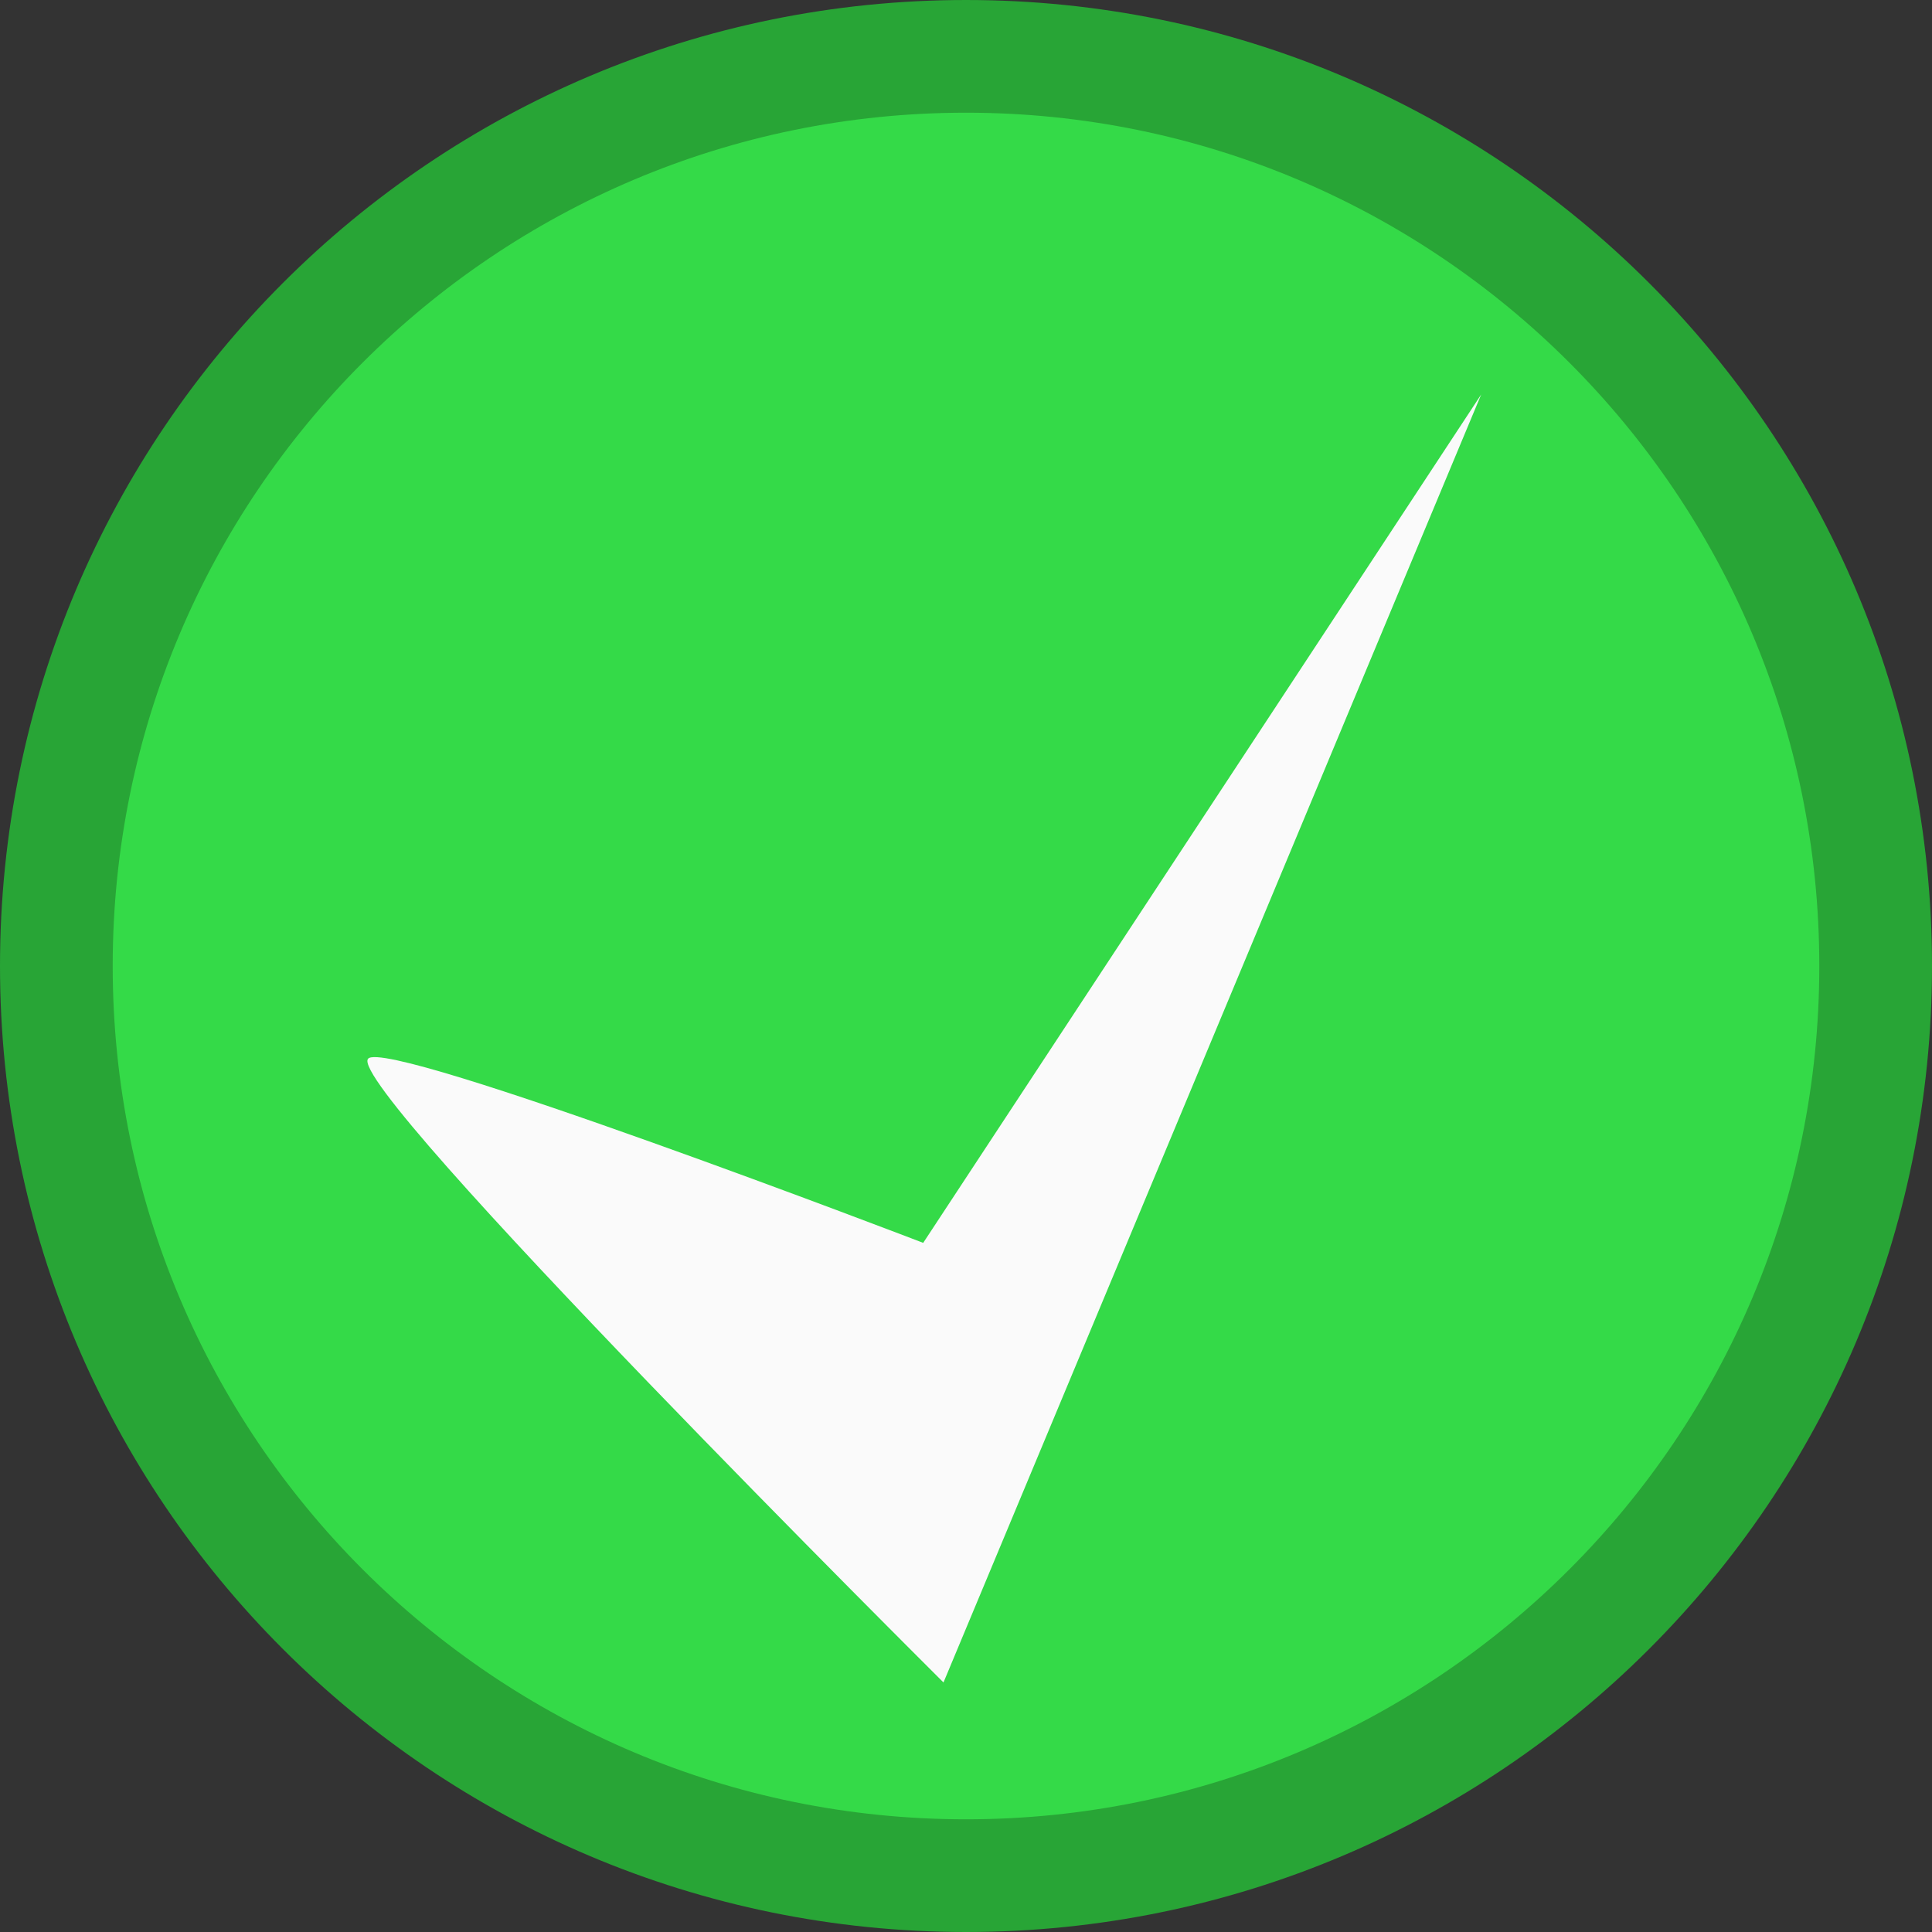
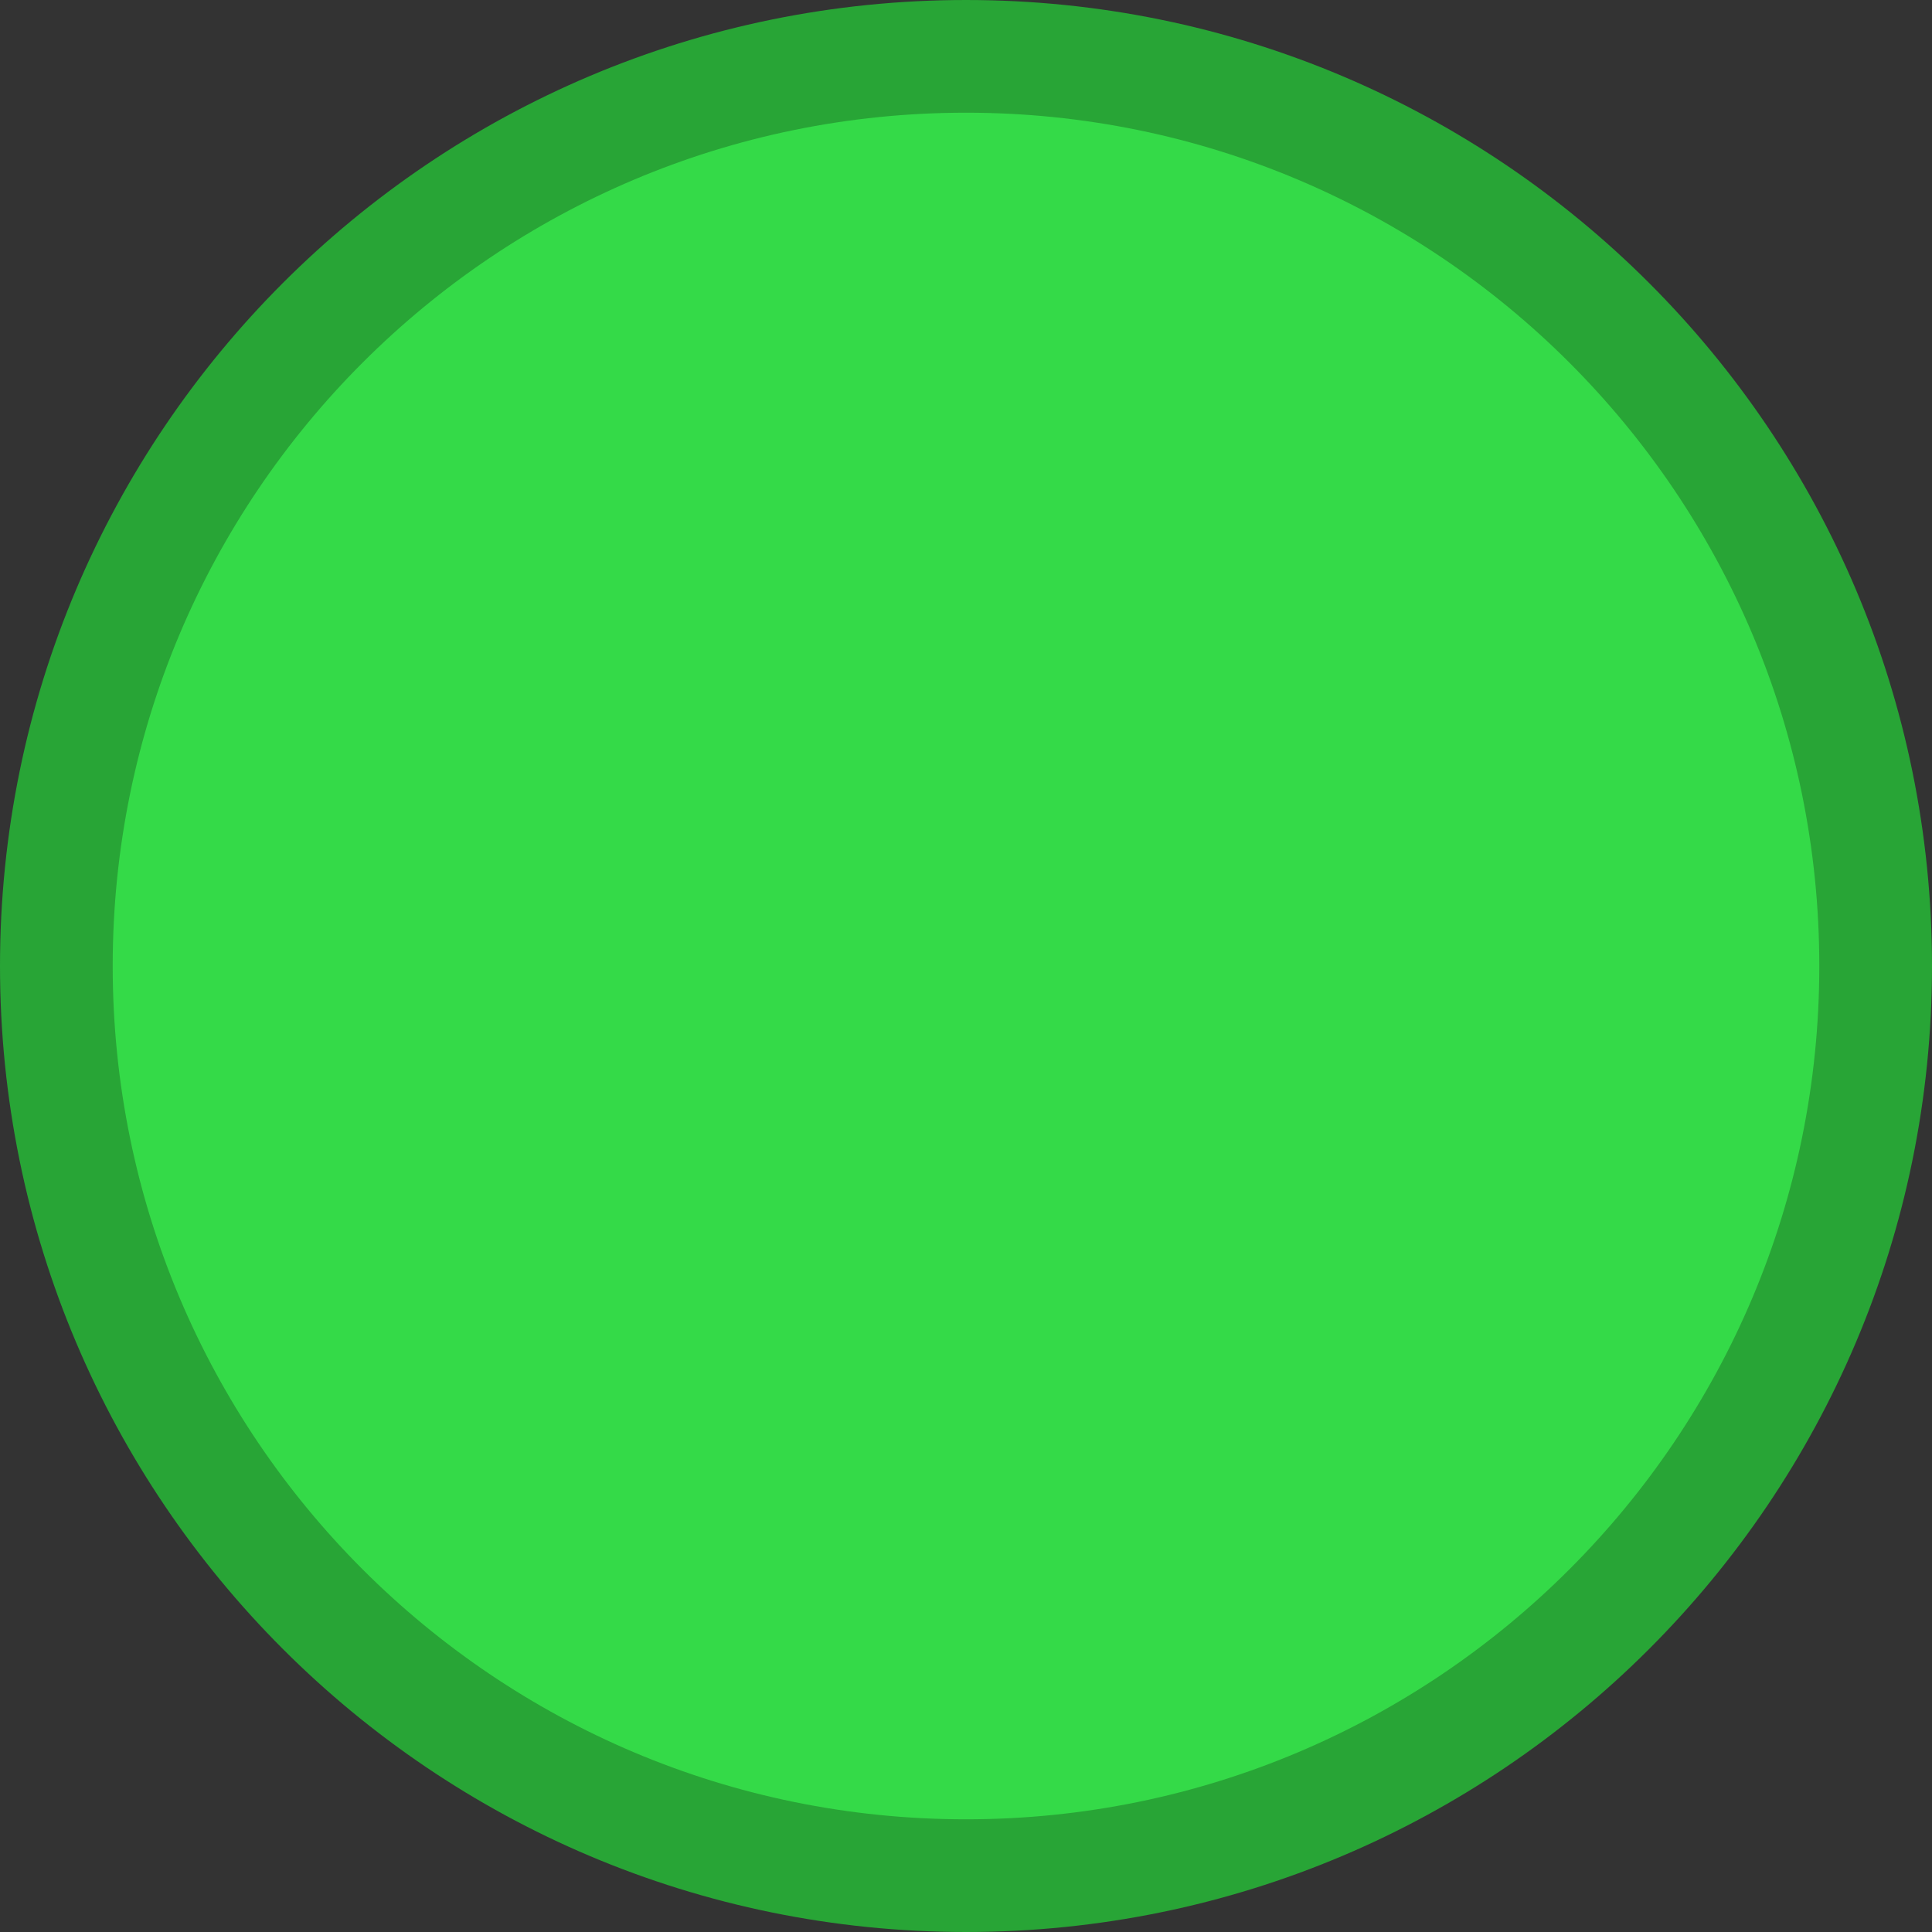
<svg xmlns="http://www.w3.org/2000/svg" version="1.1" width="60" height="60" viewBox="0,0,60,60">
  <rect x="0" y="0" width="60" height="60" fill="#333333" stroke="none" />
  <g transform="translate(-134.5,-132.25)">
    <g data-paper-data="{&quot;isPaintingLayer&quot;:true}" fill-rule="nonzero" stroke-linecap="butt" stroke-linejoin="miter" stroke-miterlimit="10" stroke-dasharray="" stroke-dashoffset="0" style="mix-blend-mode: normal">
      <path d="M136.25,162.25c0,-15.602 12.648,-28.25 28.25,-28.25c15.602,0 28.25,12.648 28.25,28.25c0,15.602 -12.648,28.25 -28.25,28.25c-15.602,0 -28.25,-12.648 -28.25,-28.25z" fill="#34da48" stroke="#28a536" stroke-width="3.5" />
-       <path d="M163.171,170.848l17.329,-26.348l-16.699,40c0,0 -18.602,-18.501 -17.87,-19.37c0.572,-0.679 17.24,5.718 17.24,5.718z" fill="#fafafa" stroke="none" stroke-width="0" />
    </g>
  </g>
</svg>